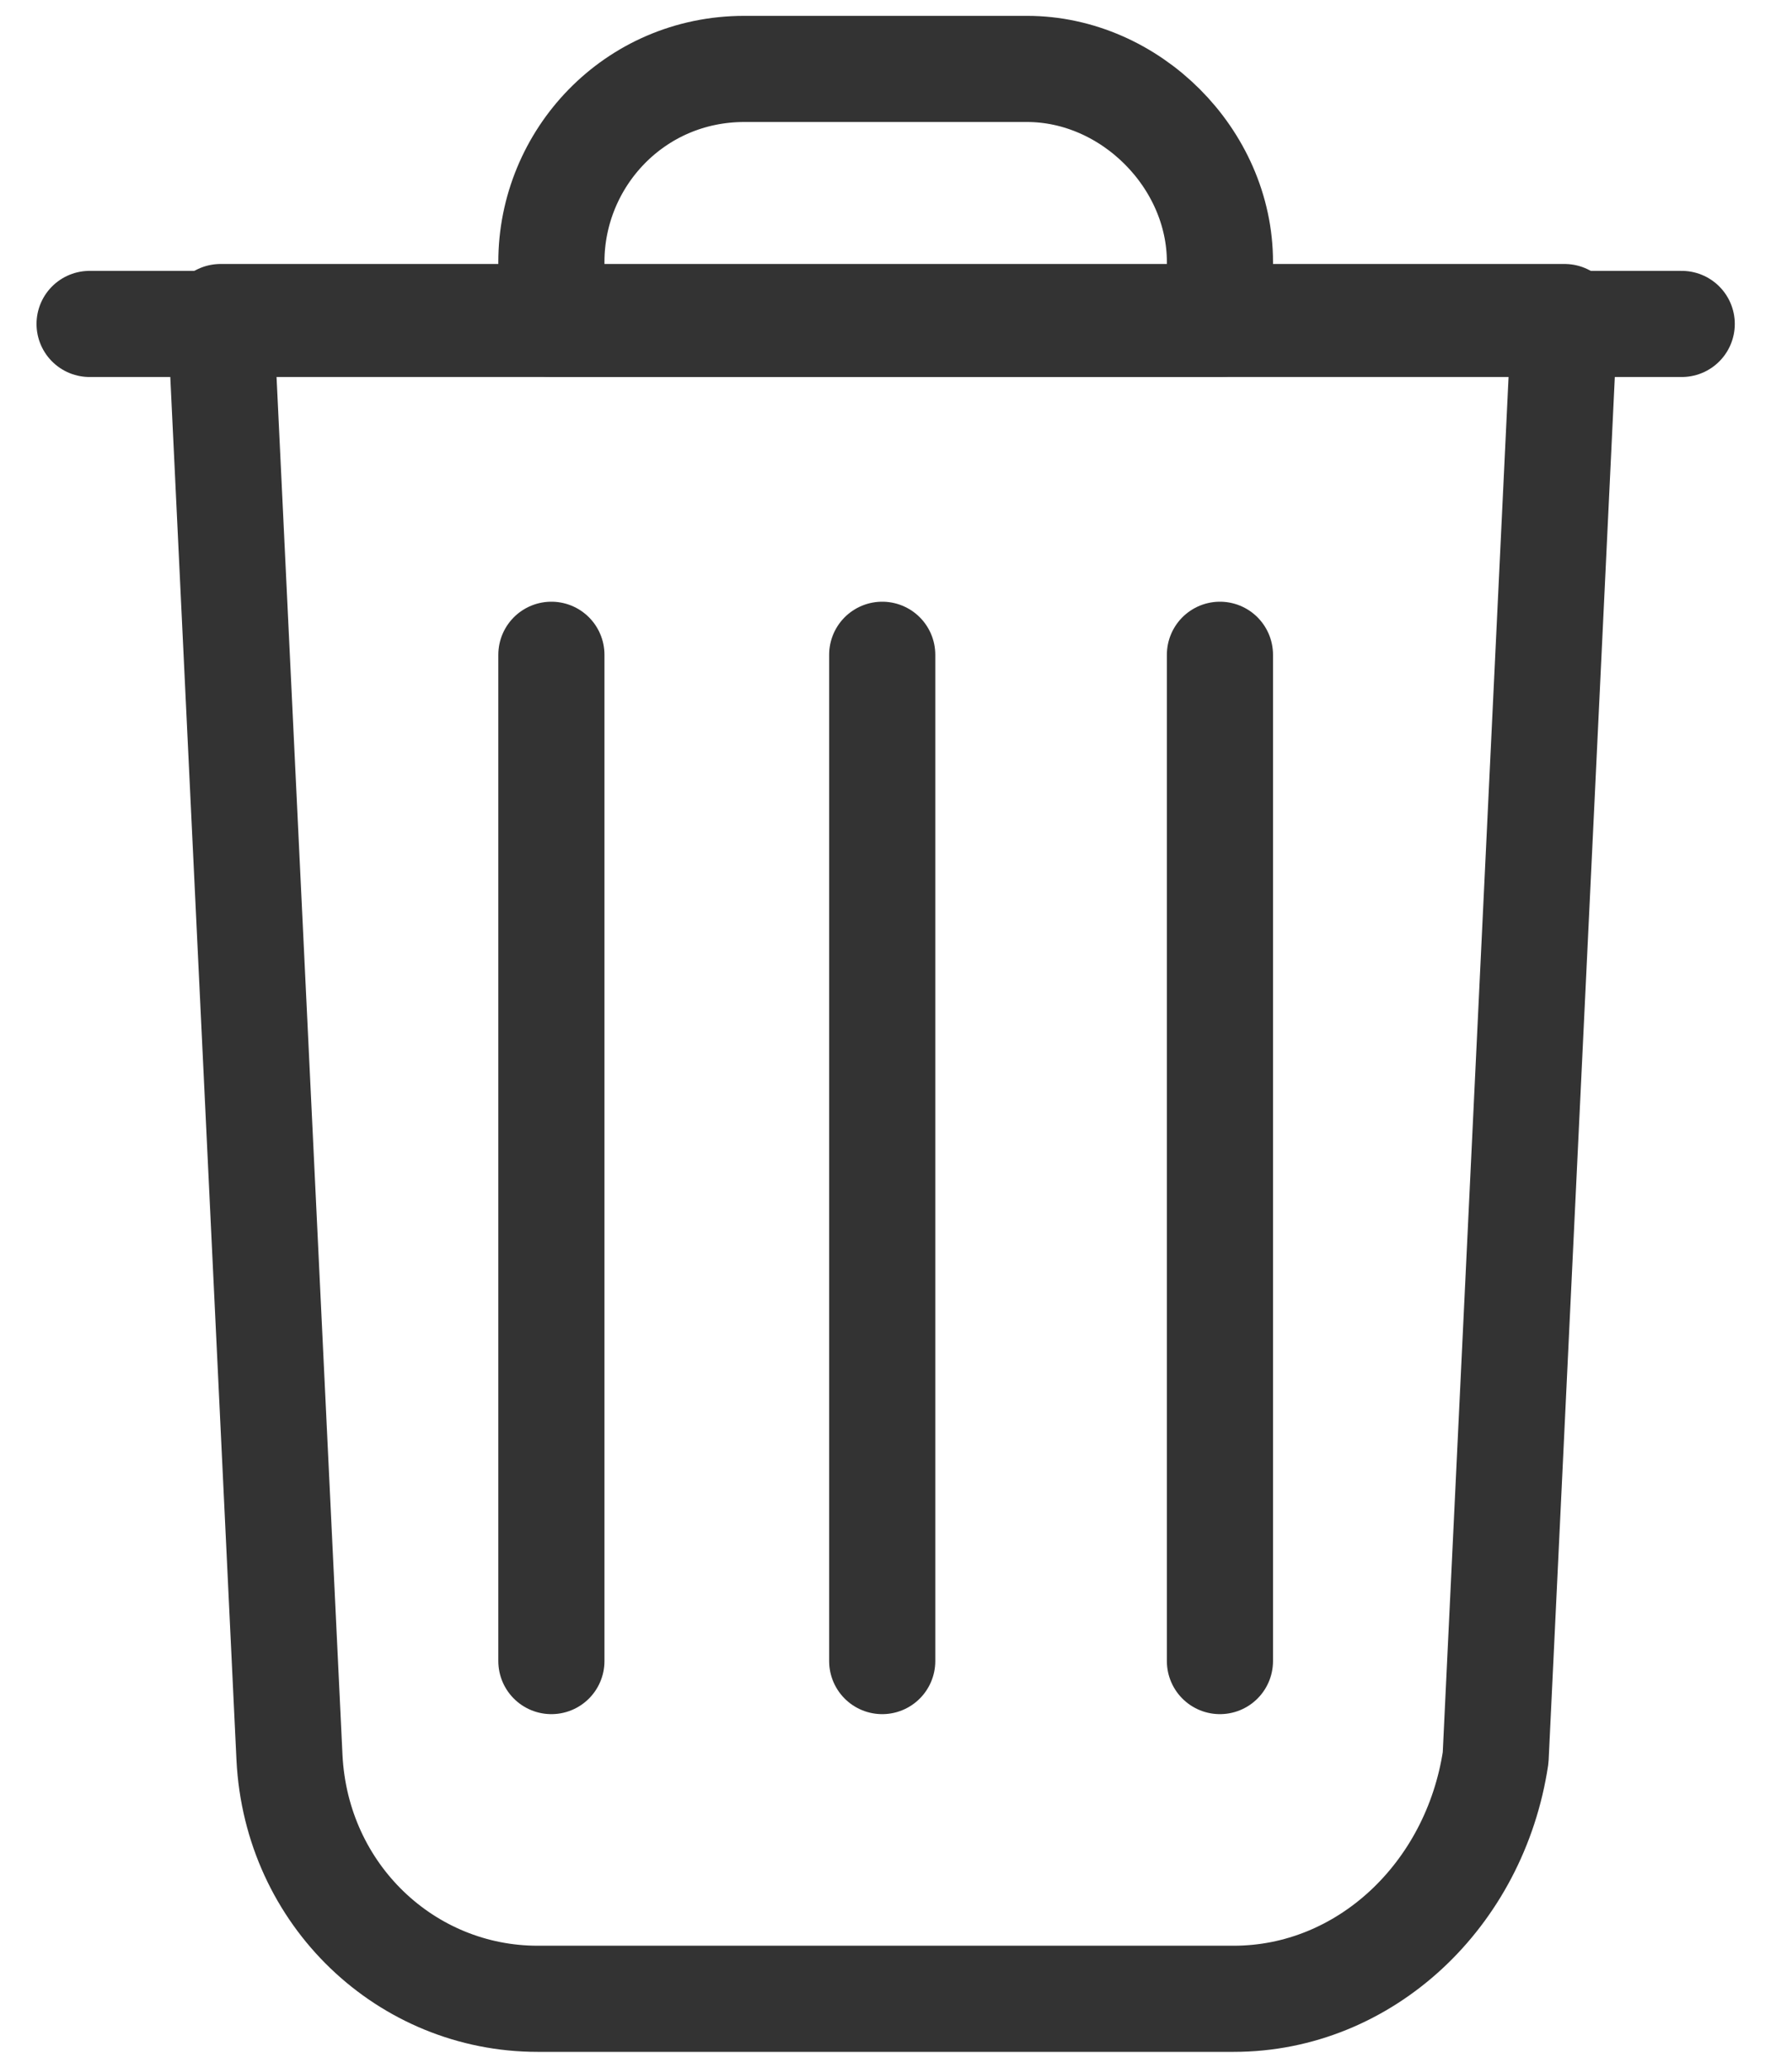
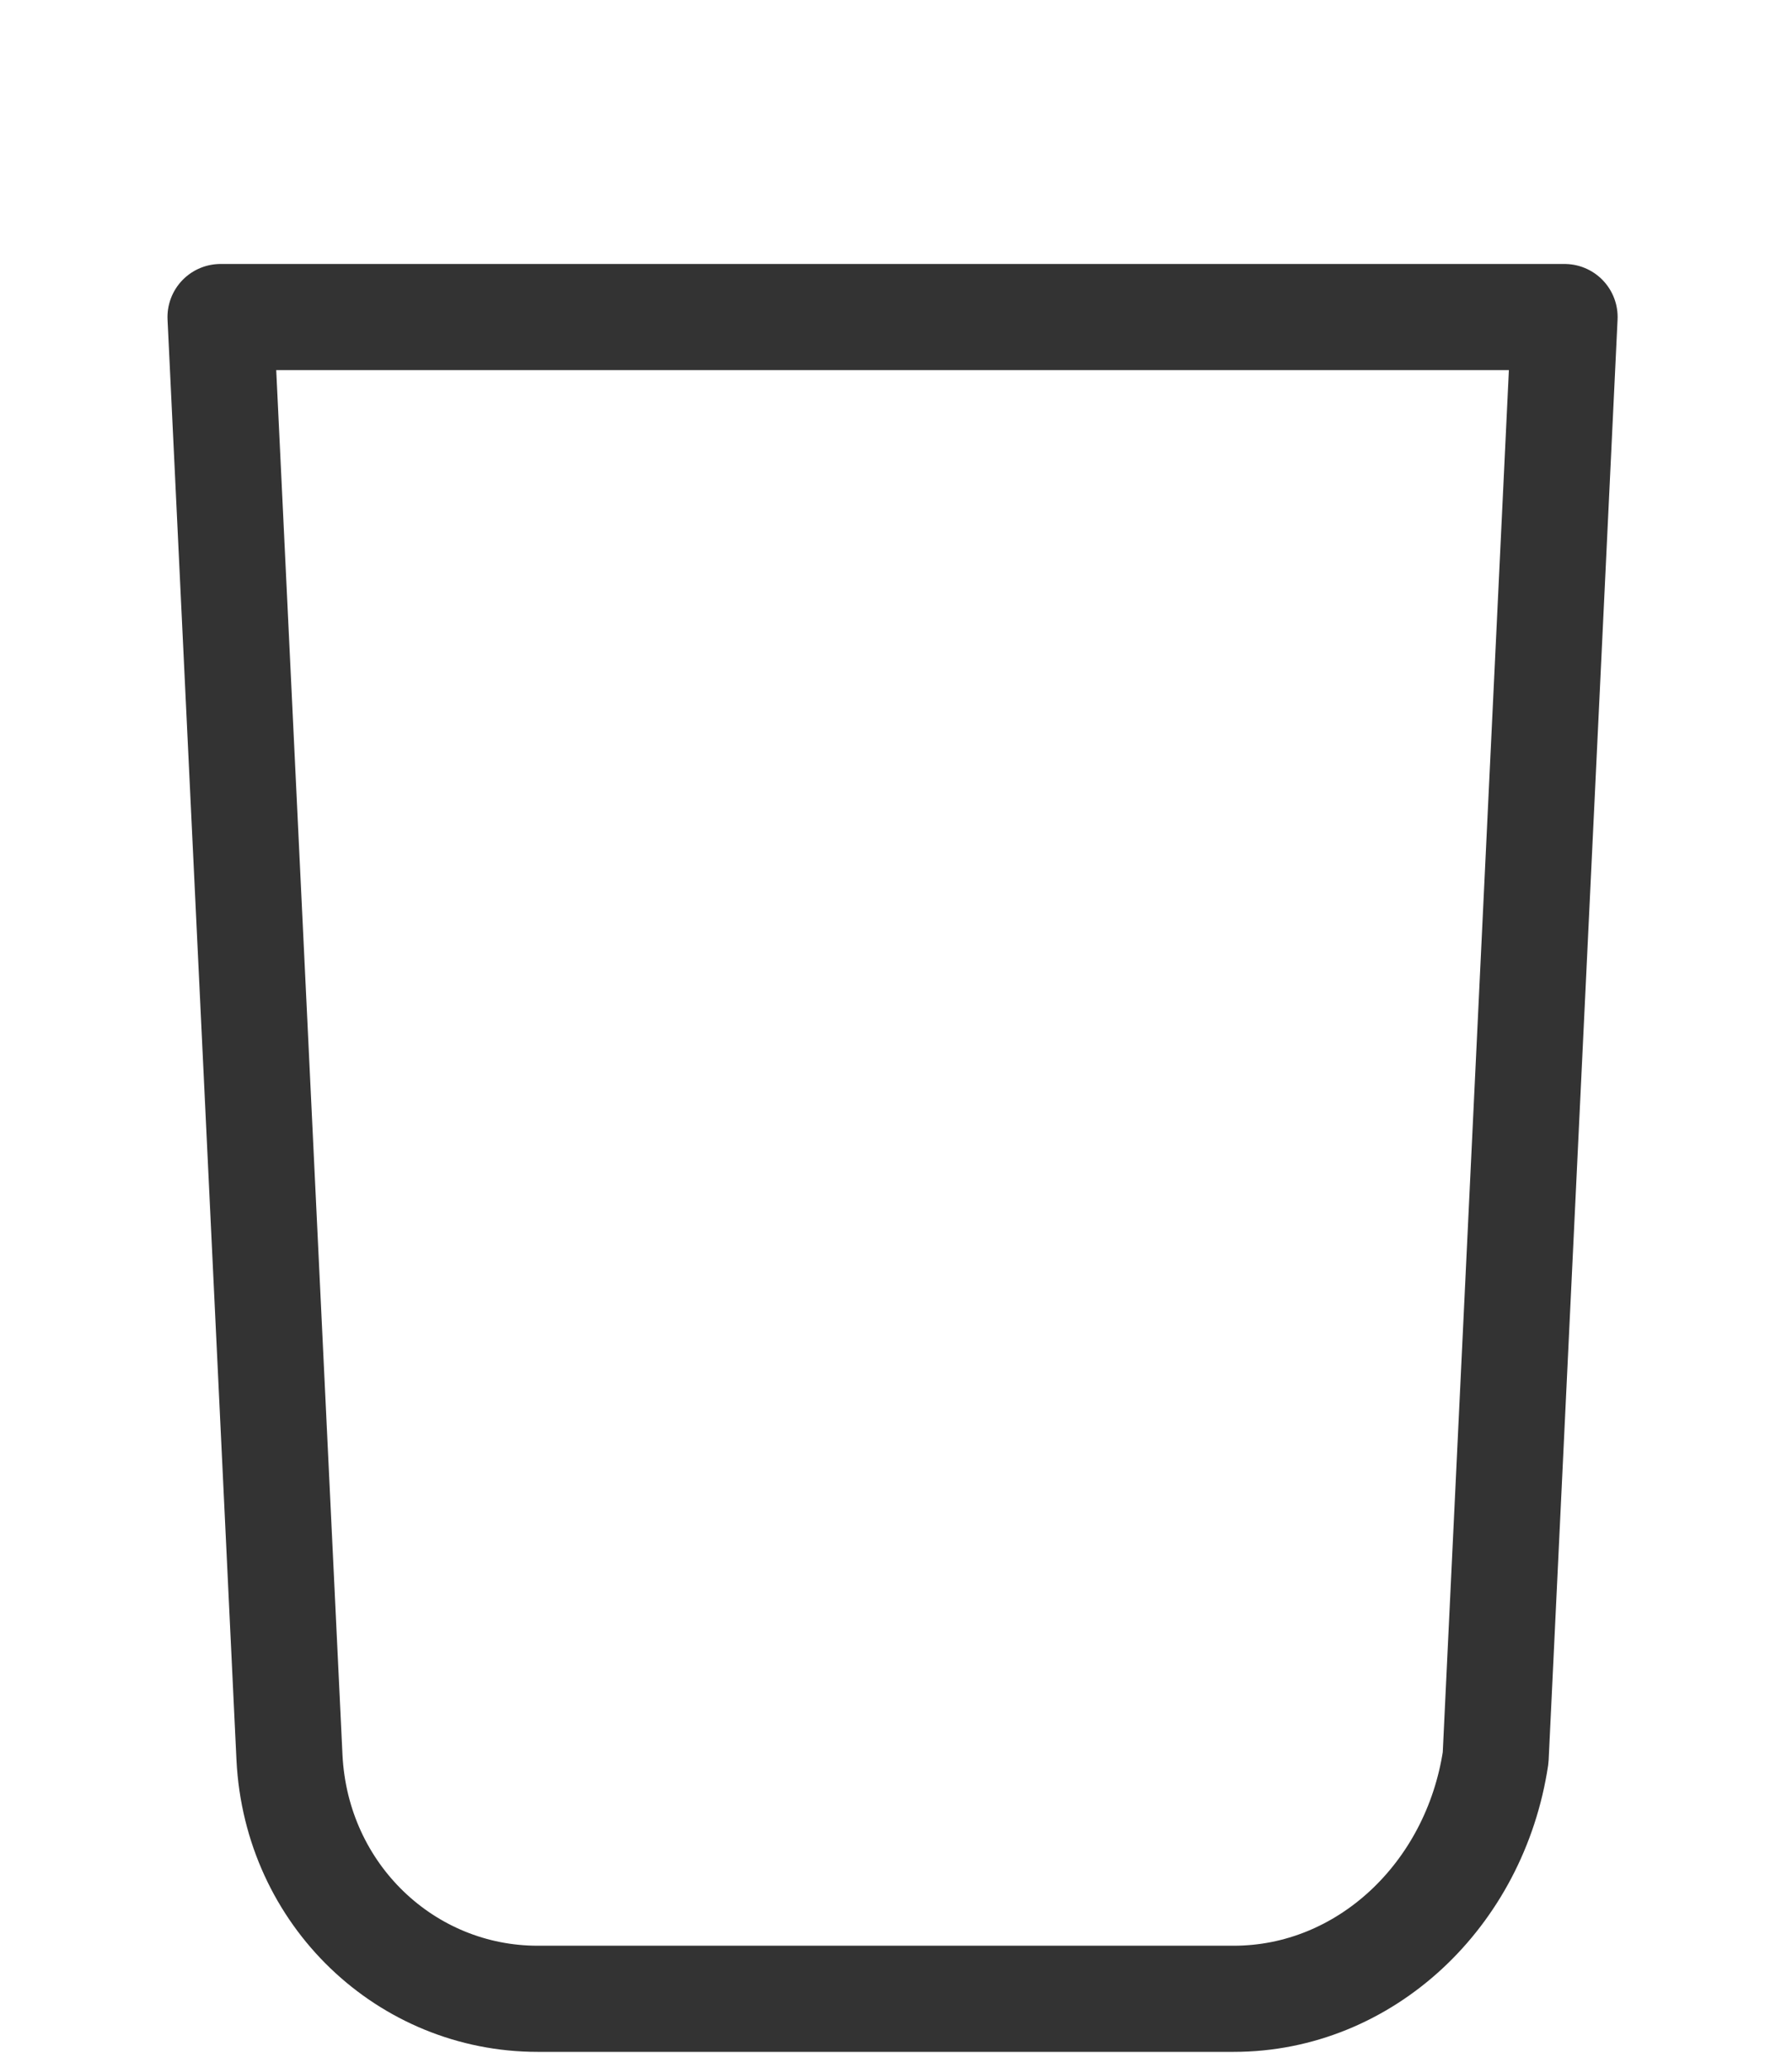
<svg xmlns="http://www.w3.org/2000/svg" version="1.1" id="Capa_1" x="0px" y="0px" viewBox="0 0 26 30" style="enable-background:new 0 0 26 30;" xml:space="preserve">
  <style type="text/css">
	.st0{fill:none;stroke:#333333;stroke-width:1.54;stroke-linecap:round;stroke-linejoin:round;stroke-miterlimit:10;}
</style>
  <g id="bin_1_">
-     <line class="st0" x1="1.3" y1="4.7" x2="24.4" y2="4.7" />
-     <path class="st0" d="M17.7,4.7H8V3.8C8,2.3,9.2,1,10.8,1h4.1c1.5,0,2.8,1.3,2.8,2.8V4.7z" />
-     <line class="st0" x1="12.8" y1="9.5" x2="12.8" y2="24.1" />
-     <line class="st0" x1="8" y1="9.5" x2="8" y2="24.1" />
-     <line class="st0" x1="17.7" y1="9.5" x2="17.7" y2="24.1" />
    <path class="st0" d="M17.9,29H7.8c-1.9,0-3.5-1.5-3.6-3.5l-1-20.9h19.5l-1,20.9C21.4,27.5,19.8,29,17.9,29z" />
  </g>
</svg>